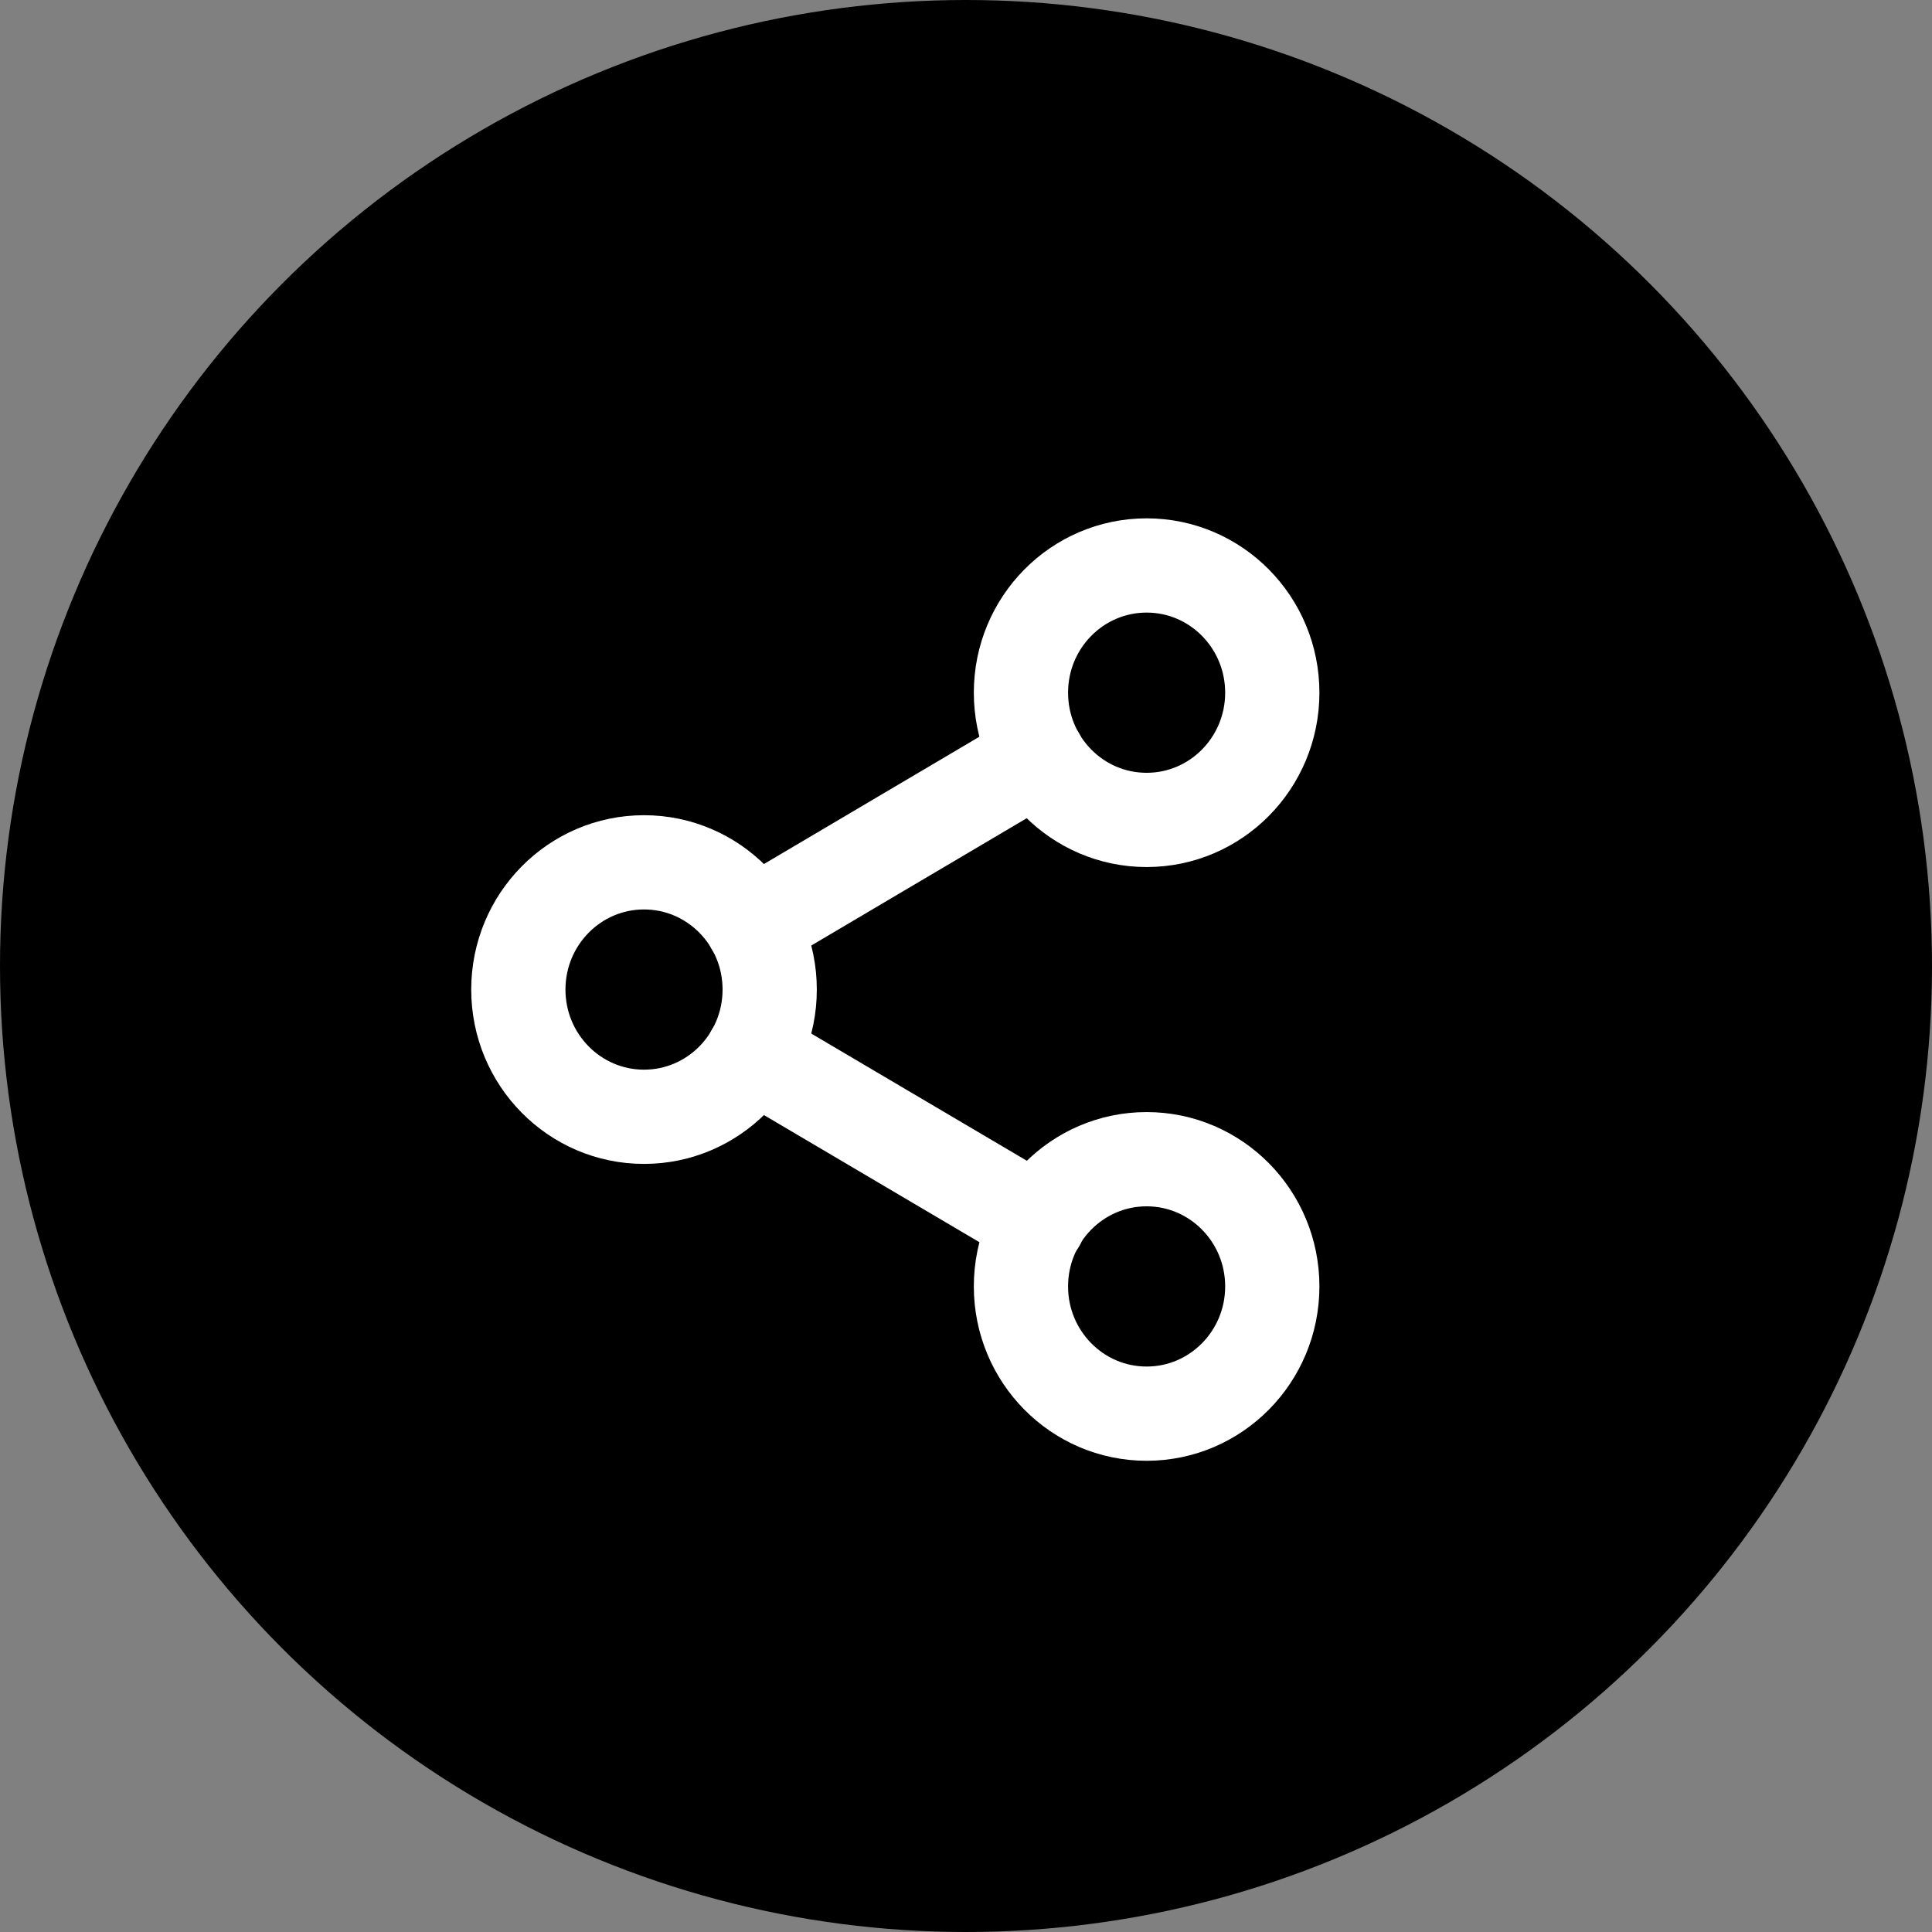
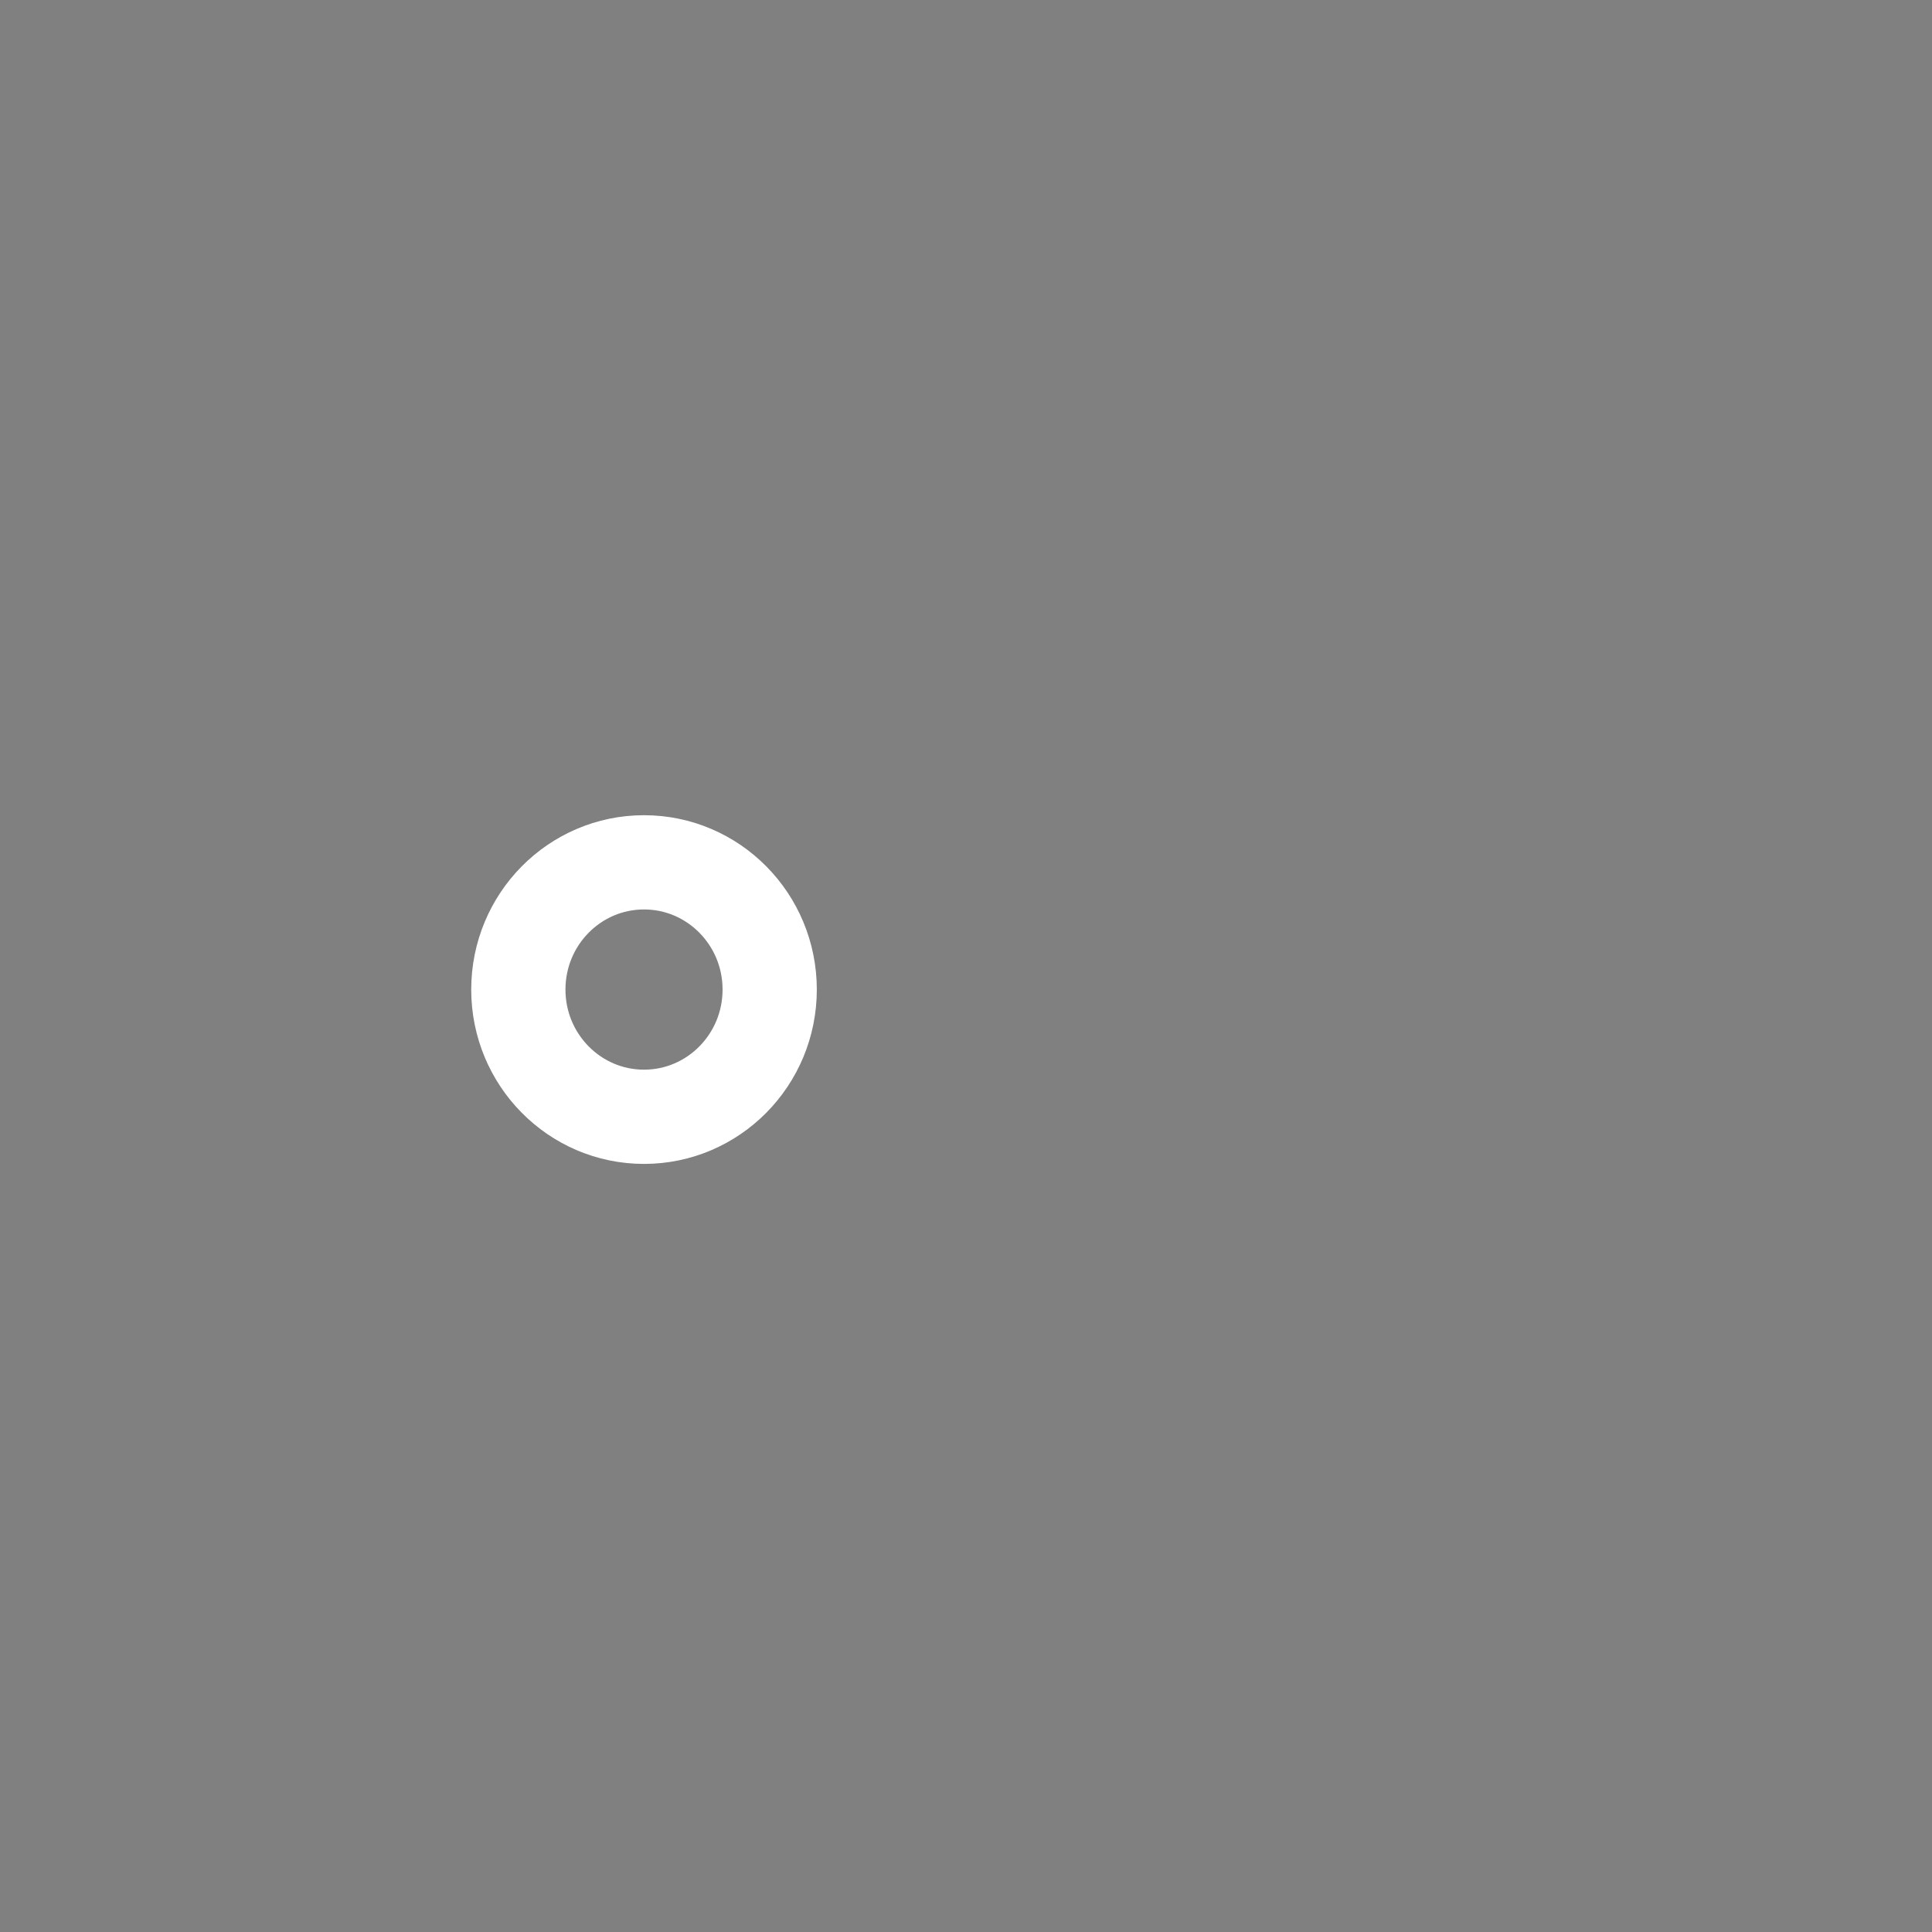
<svg xmlns="http://www.w3.org/2000/svg" width="41px" height="41px" viewBox="0 0 41 41" version="1.1">
  <rect x="0" y="0" width="41" height="41" fill="#808080" stroke="none" />
  <title>Group 2</title>
  <desc>Created with Sketch.</desc>
  <g id="Desktop" stroke="none" stroke-width="1" fill="none" fill-rule="evenodd">
    <g id="Mobile---Landing-Page" transform="translate(-321, -1211)">
      <g id="Group-2" transform="translate(321, 1211)">
        <g id="Group-3-Copy" fill="#000000" fill-rule="nonzero">
-           <circle id="Oval" cx="20.5" cy="20.5" r="20.5" />
-         </g>
+           </g>
        <g id="share-2-(4)" transform="translate(11, 12)" stroke="#FFFFFF" stroke-linecap="round" stroke-linejoin="round" stroke-width="2">
-           <ellipse id="Oval" cx="13.333" cy="2.7" rx="2.667" ry="2.7" />
          <ellipse id="Oval" cx="2.667" cy="9" rx="2.667" ry="2.7" />
-           <ellipse id="Oval" cx="13.333" cy="15.3" rx="2.667" ry="2.7" />
-           <path d="M4.969,10.359 L11.04,13.941" id="Path" />
-           <path d="M11.031,4.059 L4.969,7.641" id="Path" />
        </g>
      </g>
    </g>
  </g>
</svg>